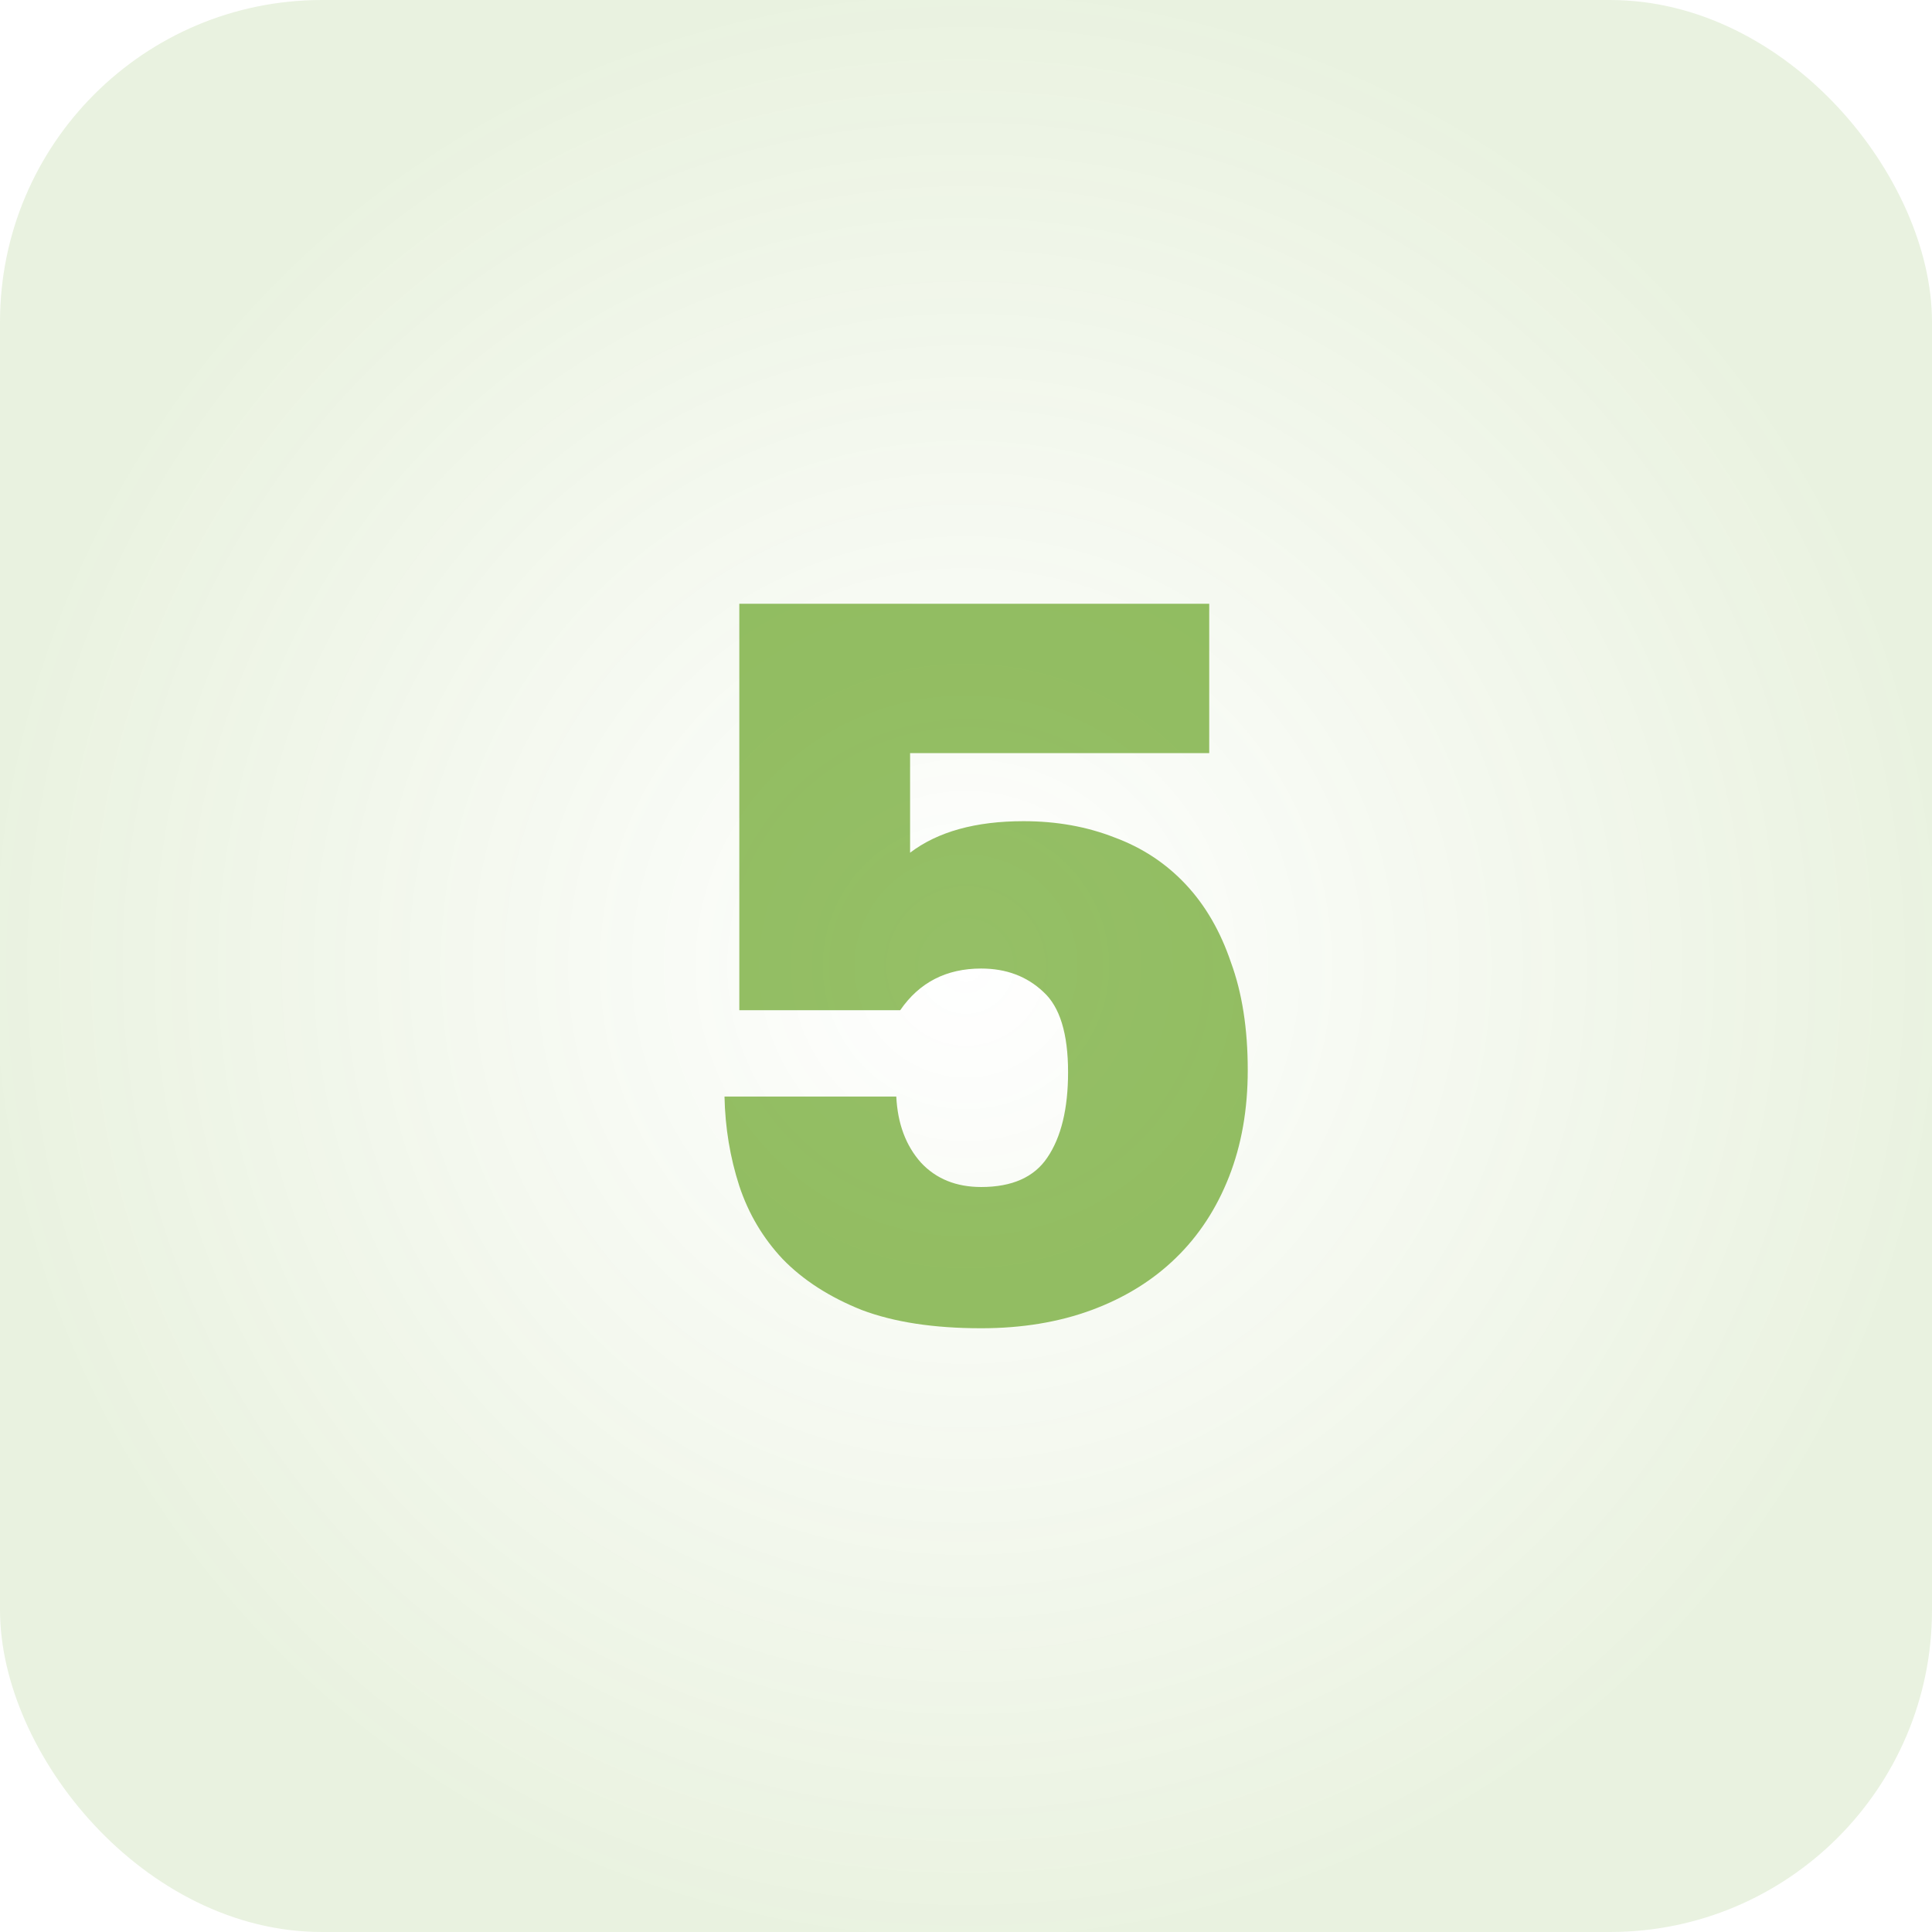
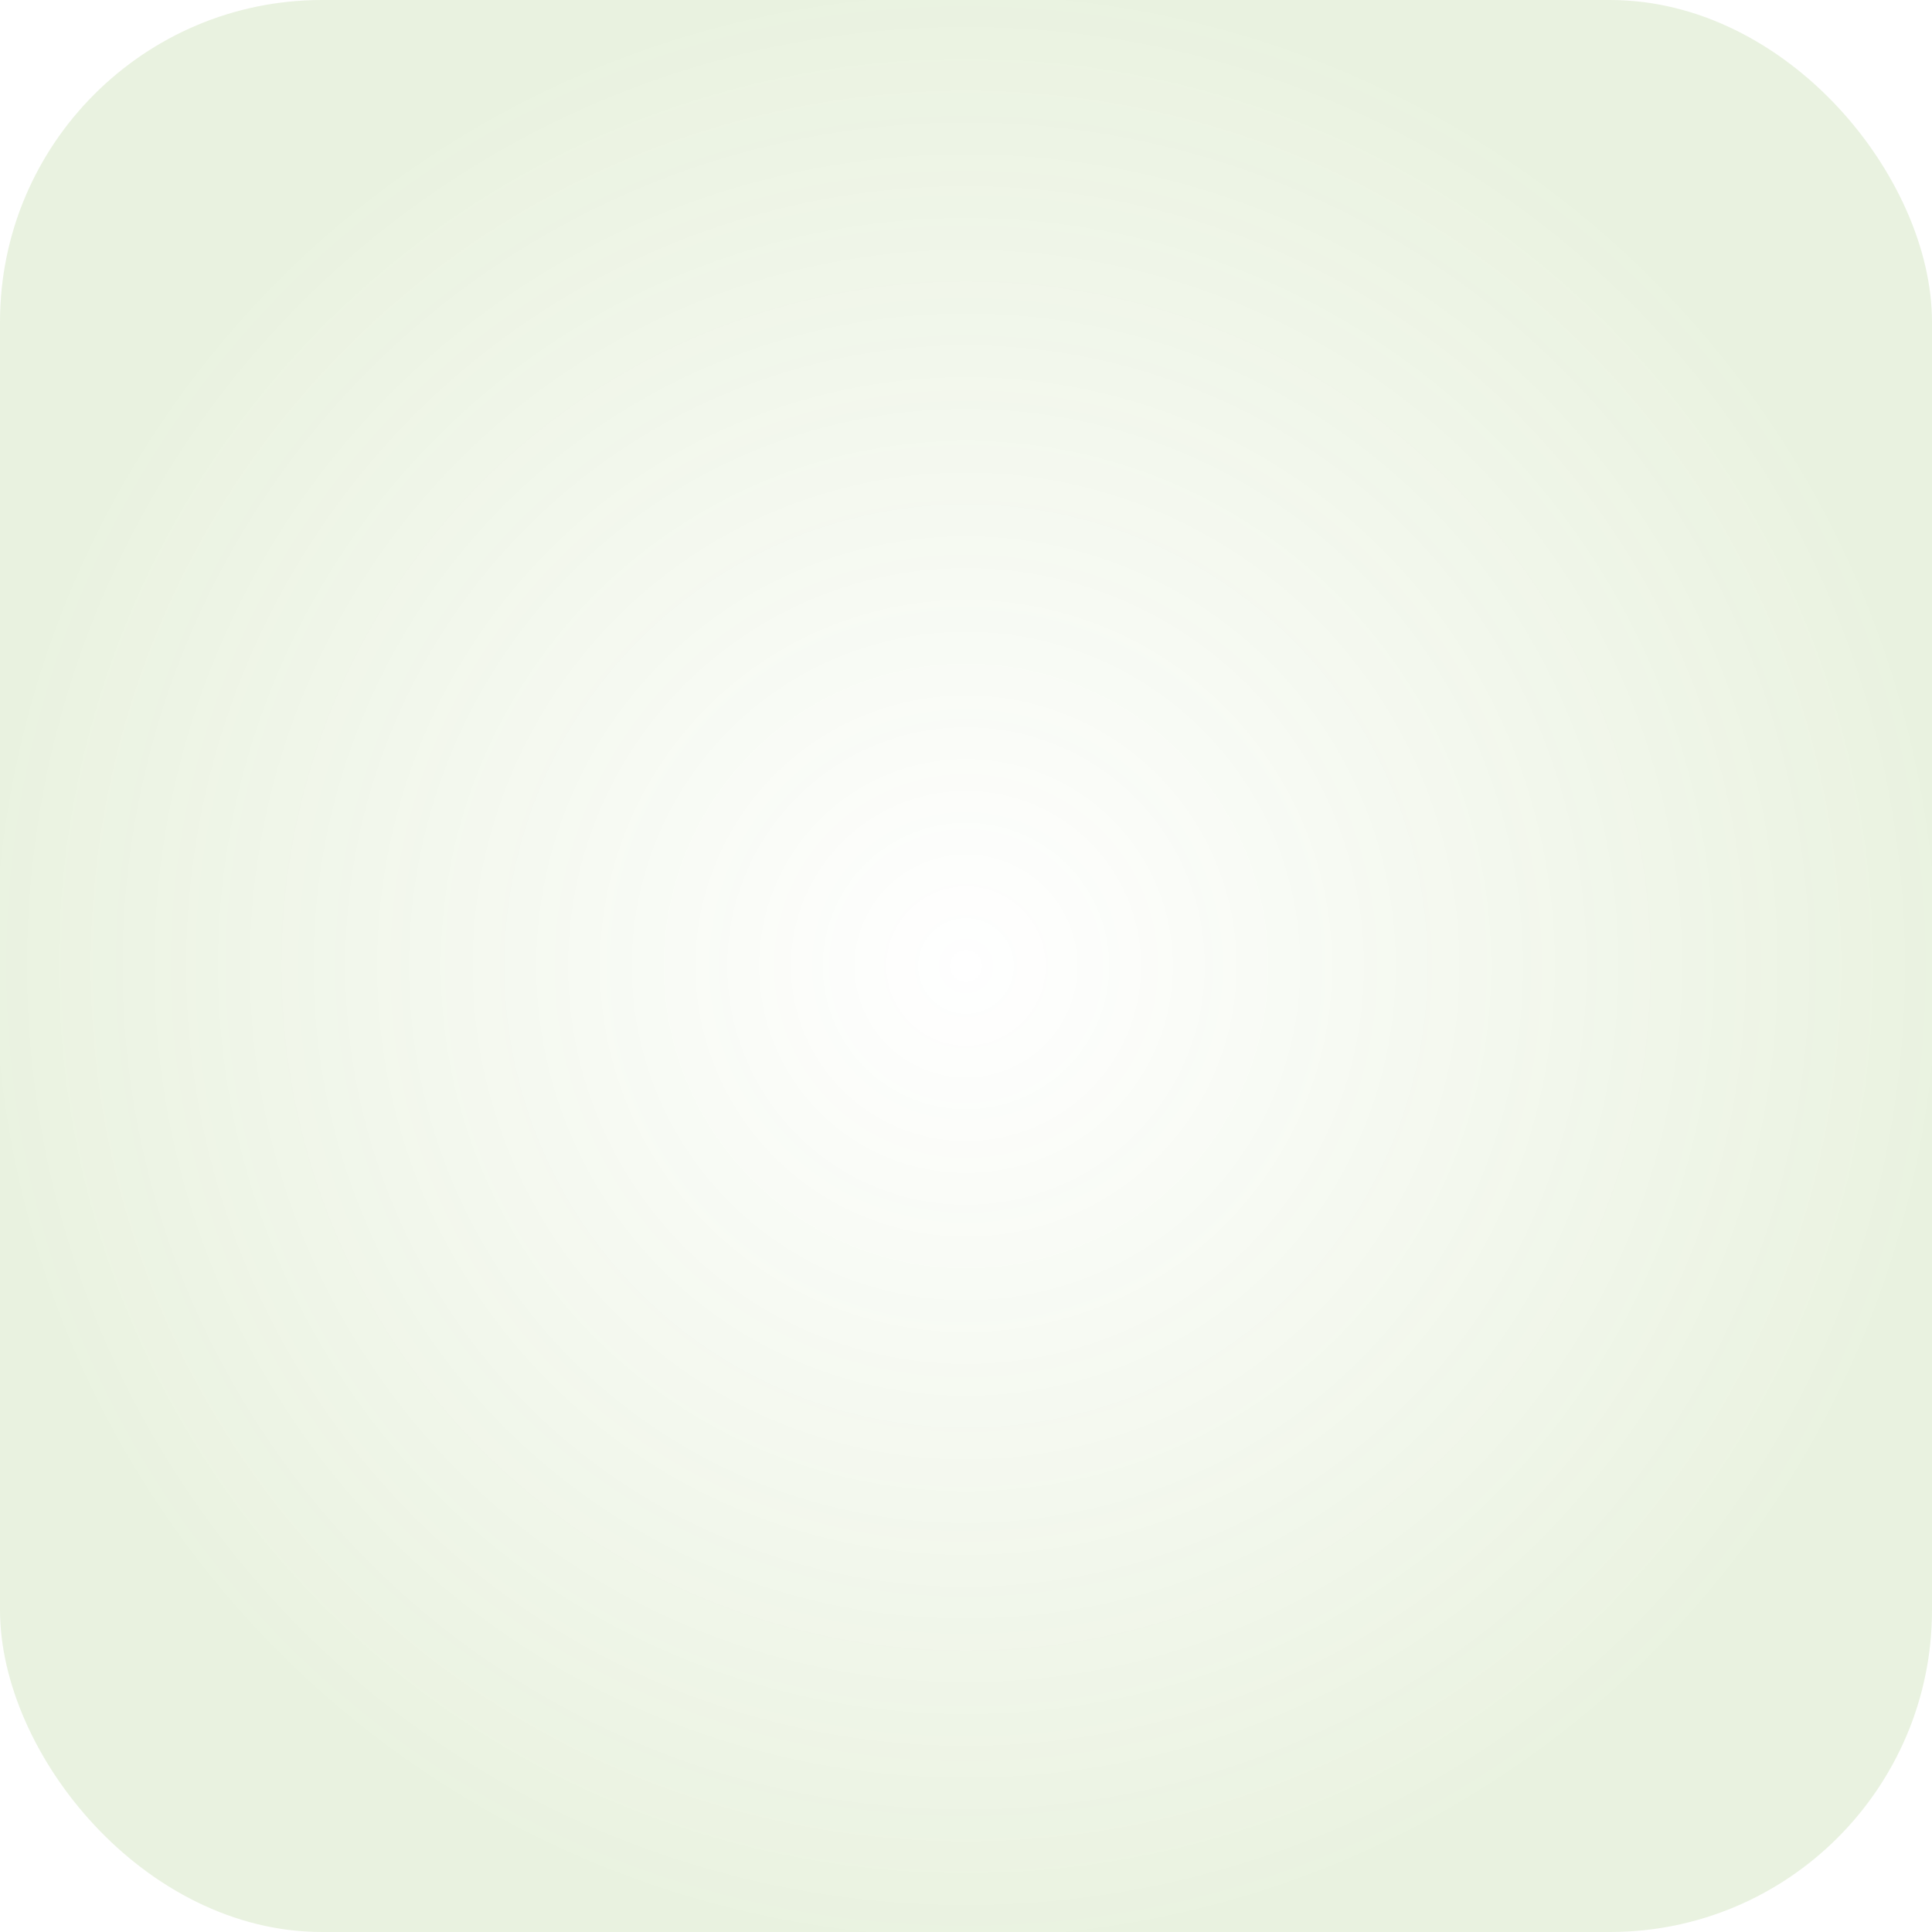
<svg xmlns="http://www.w3.org/2000/svg" width="48" height="48" viewBox="0 0 48 48" fill="none">
  <rect width="48" height="48" rx="8" fill="url(#paint0_radial_226_195)" fill-opacity="0.3" />
-   <path d="M24.377 33C23.2 33 22.211 32.849 21.409 32.546C20.608 32.226 19.954 31.805 19.447 31.283C18.957 30.762 18.597 30.156 18.368 29.466C18.139 28.759 18.016 28.018 18 27.244H22.268C22.301 27.917 22.505 28.464 22.881 28.885C23.257 29.289 23.756 29.491 24.377 29.491C25.146 29.491 25.694 29.247 26.021 28.759C26.364 28.254 26.536 27.547 26.536 26.638C26.536 25.679 26.331 25.014 25.923 24.644C25.514 24.257 24.999 24.063 24.377 24.063C23.511 24.063 22.84 24.408 22.366 25.098H18.368V15H30.043V18.711H22.611V21.185C23.298 20.663 24.238 20.402 25.432 20.402C26.25 20.402 27.002 20.537 27.689 20.806C28.375 21.059 28.964 21.446 29.455 21.968C29.945 22.489 30.321 23.137 30.583 23.912C30.861 24.669 31 25.561 31 26.588C31 27.564 30.845 28.447 30.534 29.238C30.223 30.029 29.782 30.703 29.209 31.258C28.637 31.814 27.942 32.243 27.125 32.546C26.307 32.849 25.391 33 24.377 33Z" fill="#4F9400" fill-opacity="0.6" />
  <defs>
    <radialGradient id="paint0_radial_226_195" cx="0" cy="0" r="1" gradientUnits="userSpaceOnUse" gradientTransform="translate(24 24) rotate(90) scale(24)">
      <stop stop-color="#4F9400" stop-opacity="0" />
      <stop offset="1" stop-color="#4F9400" stop-opacity="0.4" />
    </radialGradient>
  </defs>
</svg>